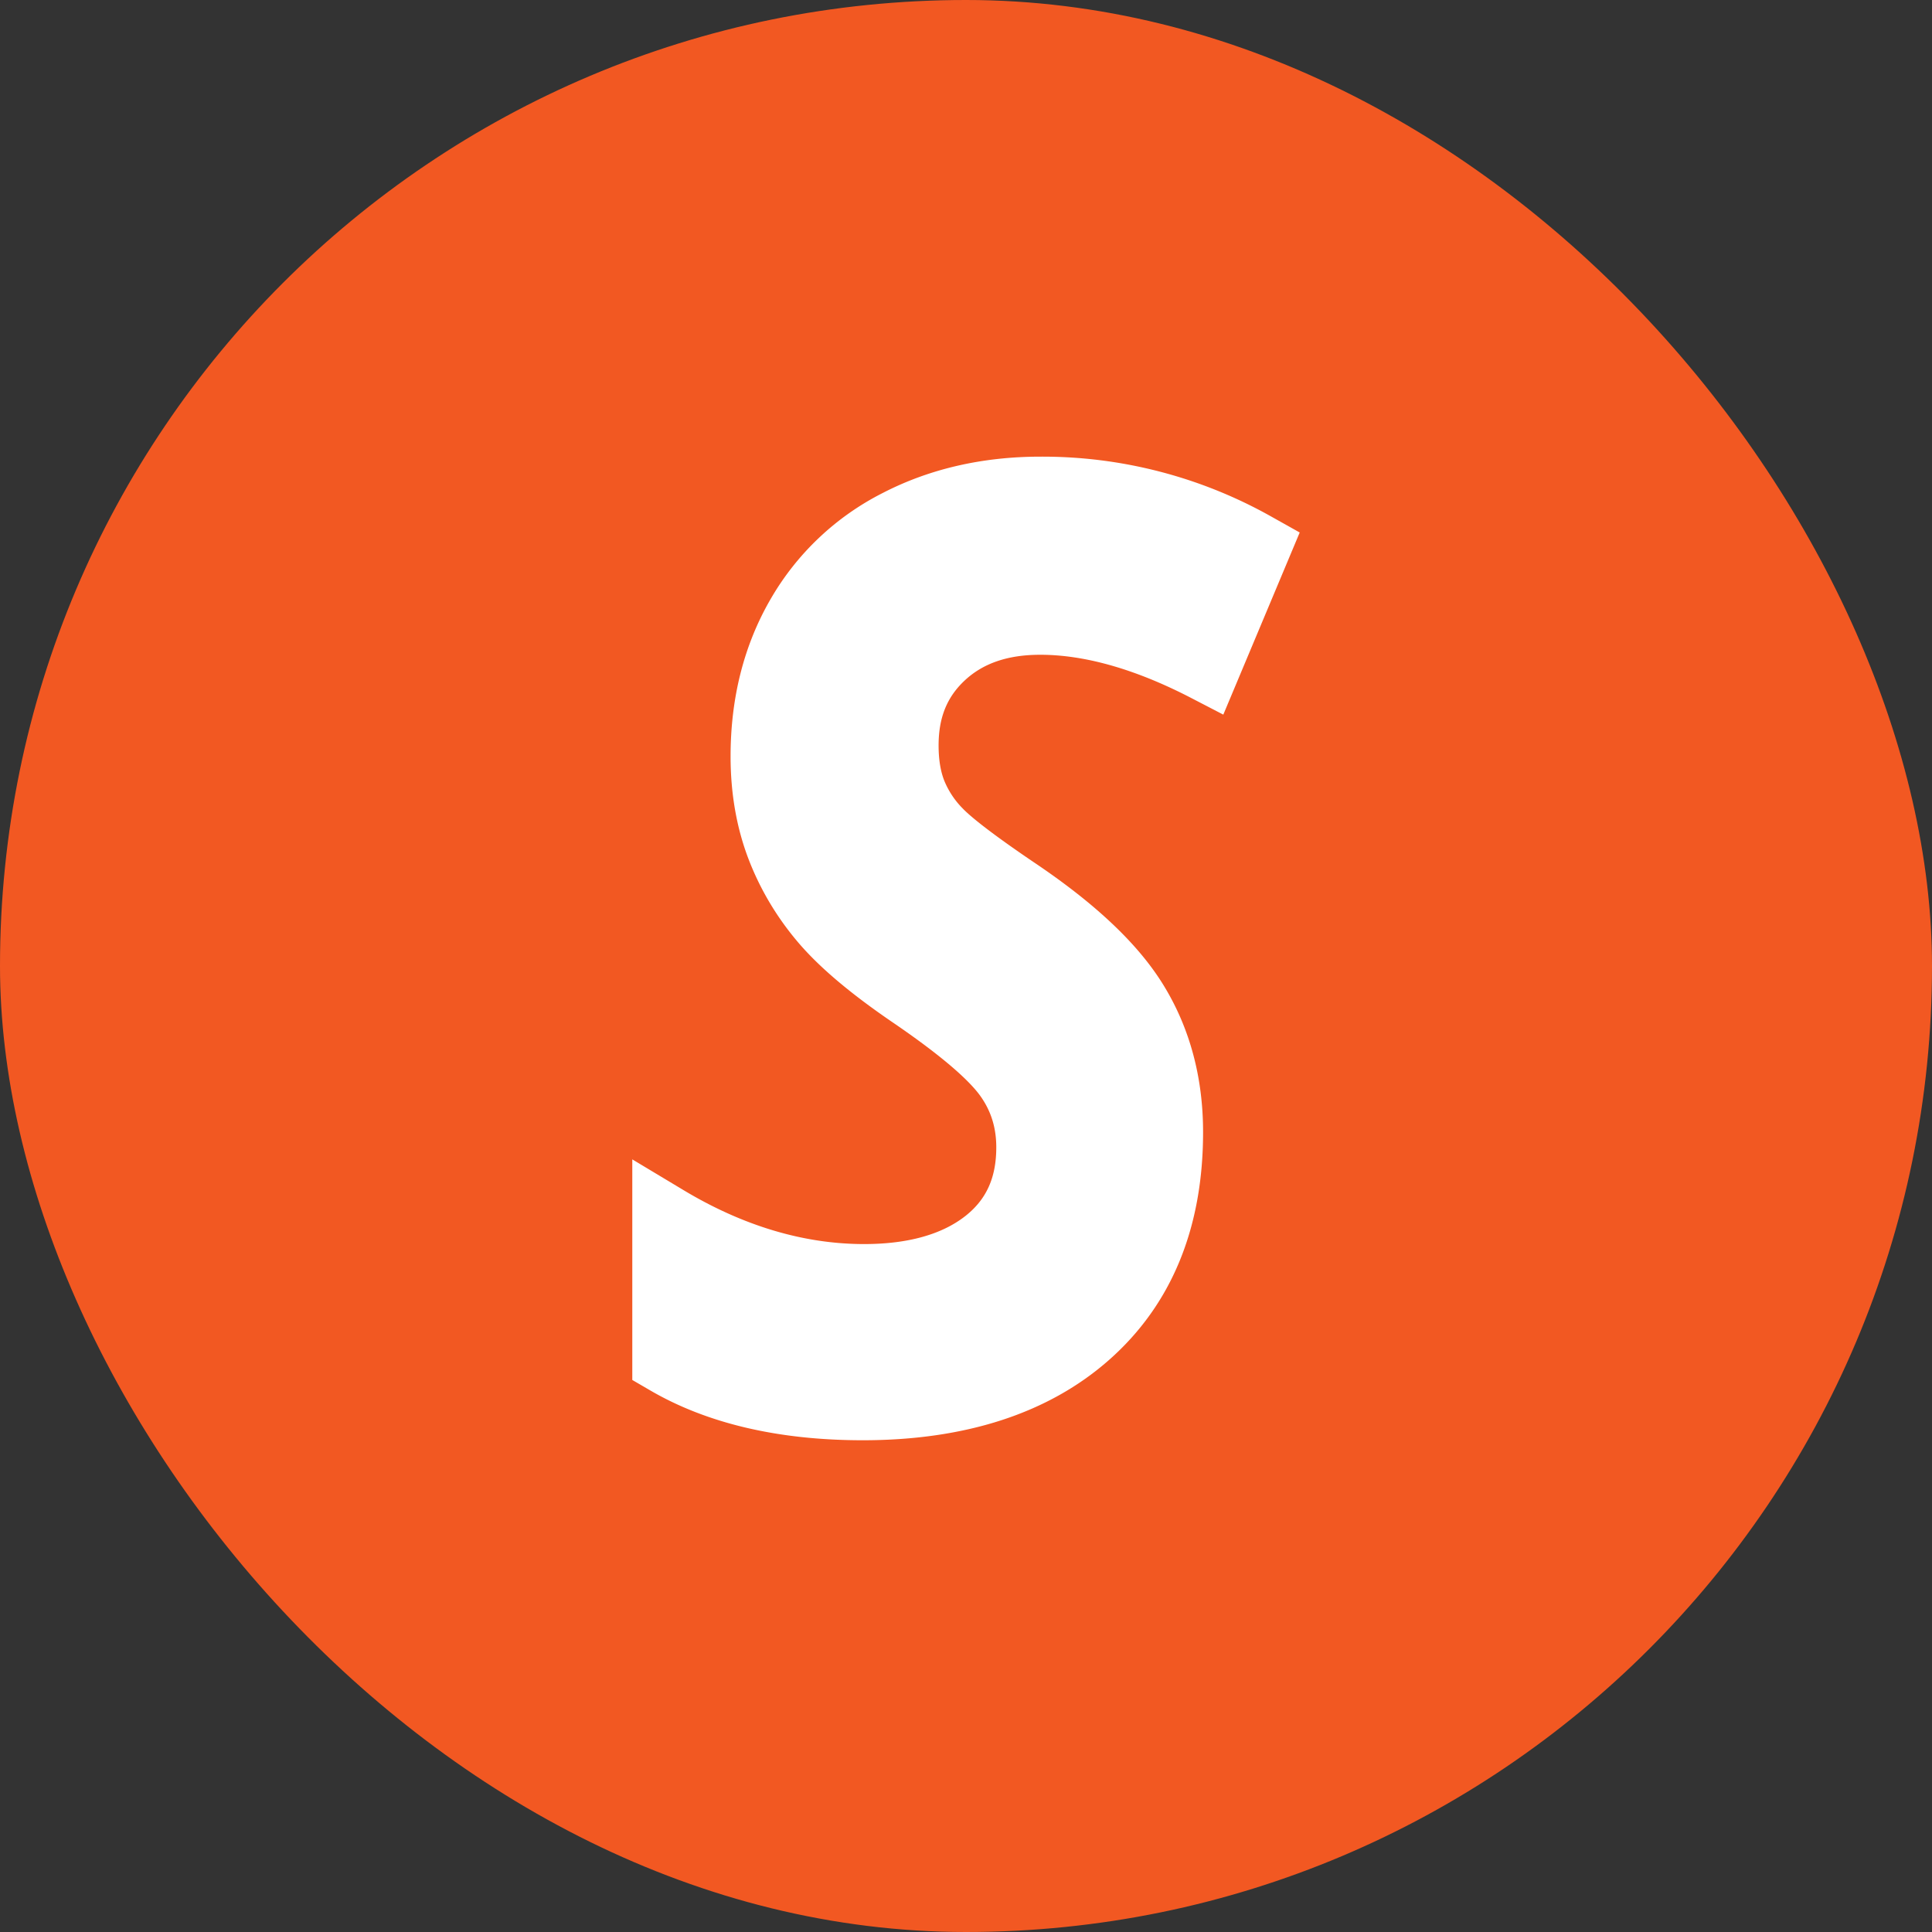
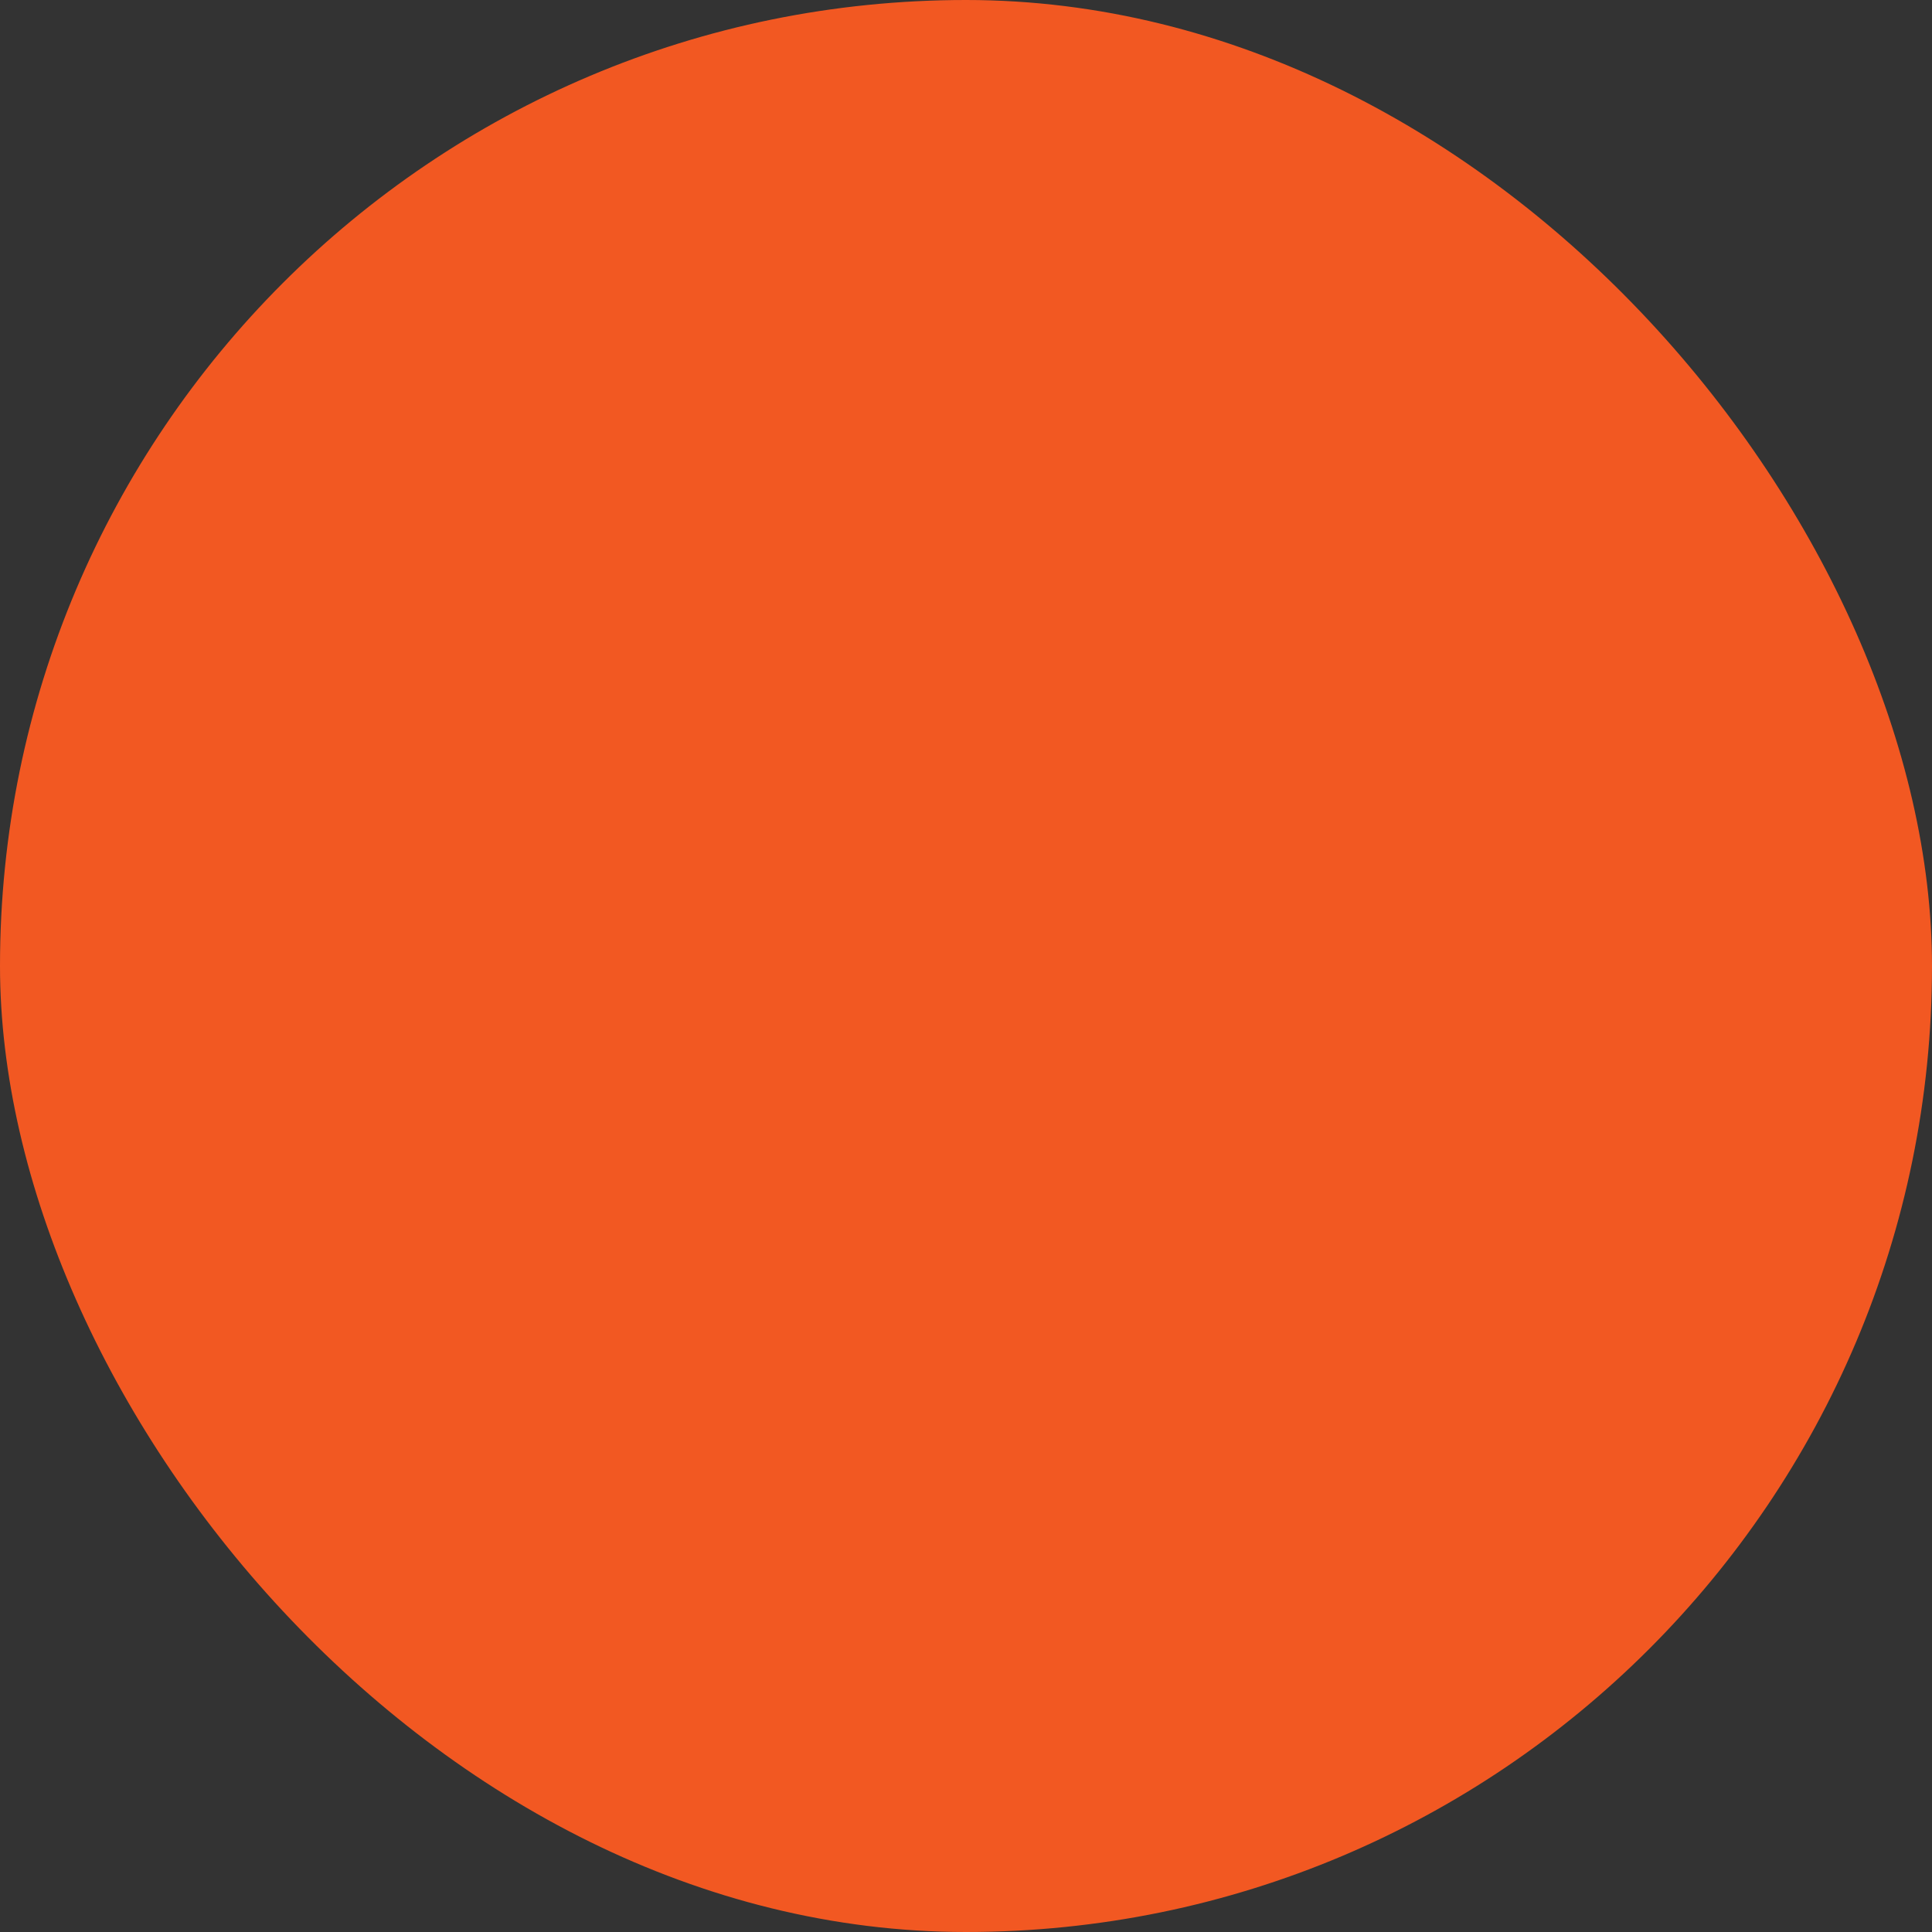
<svg xmlns="http://www.w3.org/2000/svg" width="55" height="55" fill="none">
  <rect width="100%" height="100%" fill="#333333" stroke="none" />
  <rect width="55" height="55" rx="27.5" fill="#F25822" />
-   <path d="M29.619 13c-1.646 0-3.156.346-4.487 1.033a7.7 7.7 0 0 0-3.198 3.028c-.755 1.304-1.136 2.805-1.136 4.471 0 1.042.167 2.012.498 2.889.327.865.801 1.67 1.412 2.391.6.709 1.479 1.455 2.689 2.282 1.615 1.1 2.257 1.75 2.51 2.104.307.43.455.907.455 1.464 0 .856-.276 1.476-.872 1.949-.669.53-1.646.805-2.89.805-1.72 0-3.452-.519-5.149-1.54L18 33.005v6.28l.514.299c1.614.94 3.65 1.417 6.046 1.417 2.934 0 5.296-.772 7.012-2.286 1.778-1.569 2.677-3.753 2.677-6.486 0-1.548-.373-2.944-1.109-4.155-.716-1.18-1.938-2.34-3.731-3.542-1.362-.924-1.84-1.346-2-1.514a2.43 2.43 0 0 1-.526-.79c-.109-.273-.163-.61-.163-1.007 0-.78.23-1.362.728-1.835.529-.502 1.237-.746 2.167-.746 1.28 0 2.731.417 4.315 1.24l.895.464L37 15.159l-.821-.46A13.281 13.281 0 0 0 29.619 13z" fill="#fff" />
</svg>